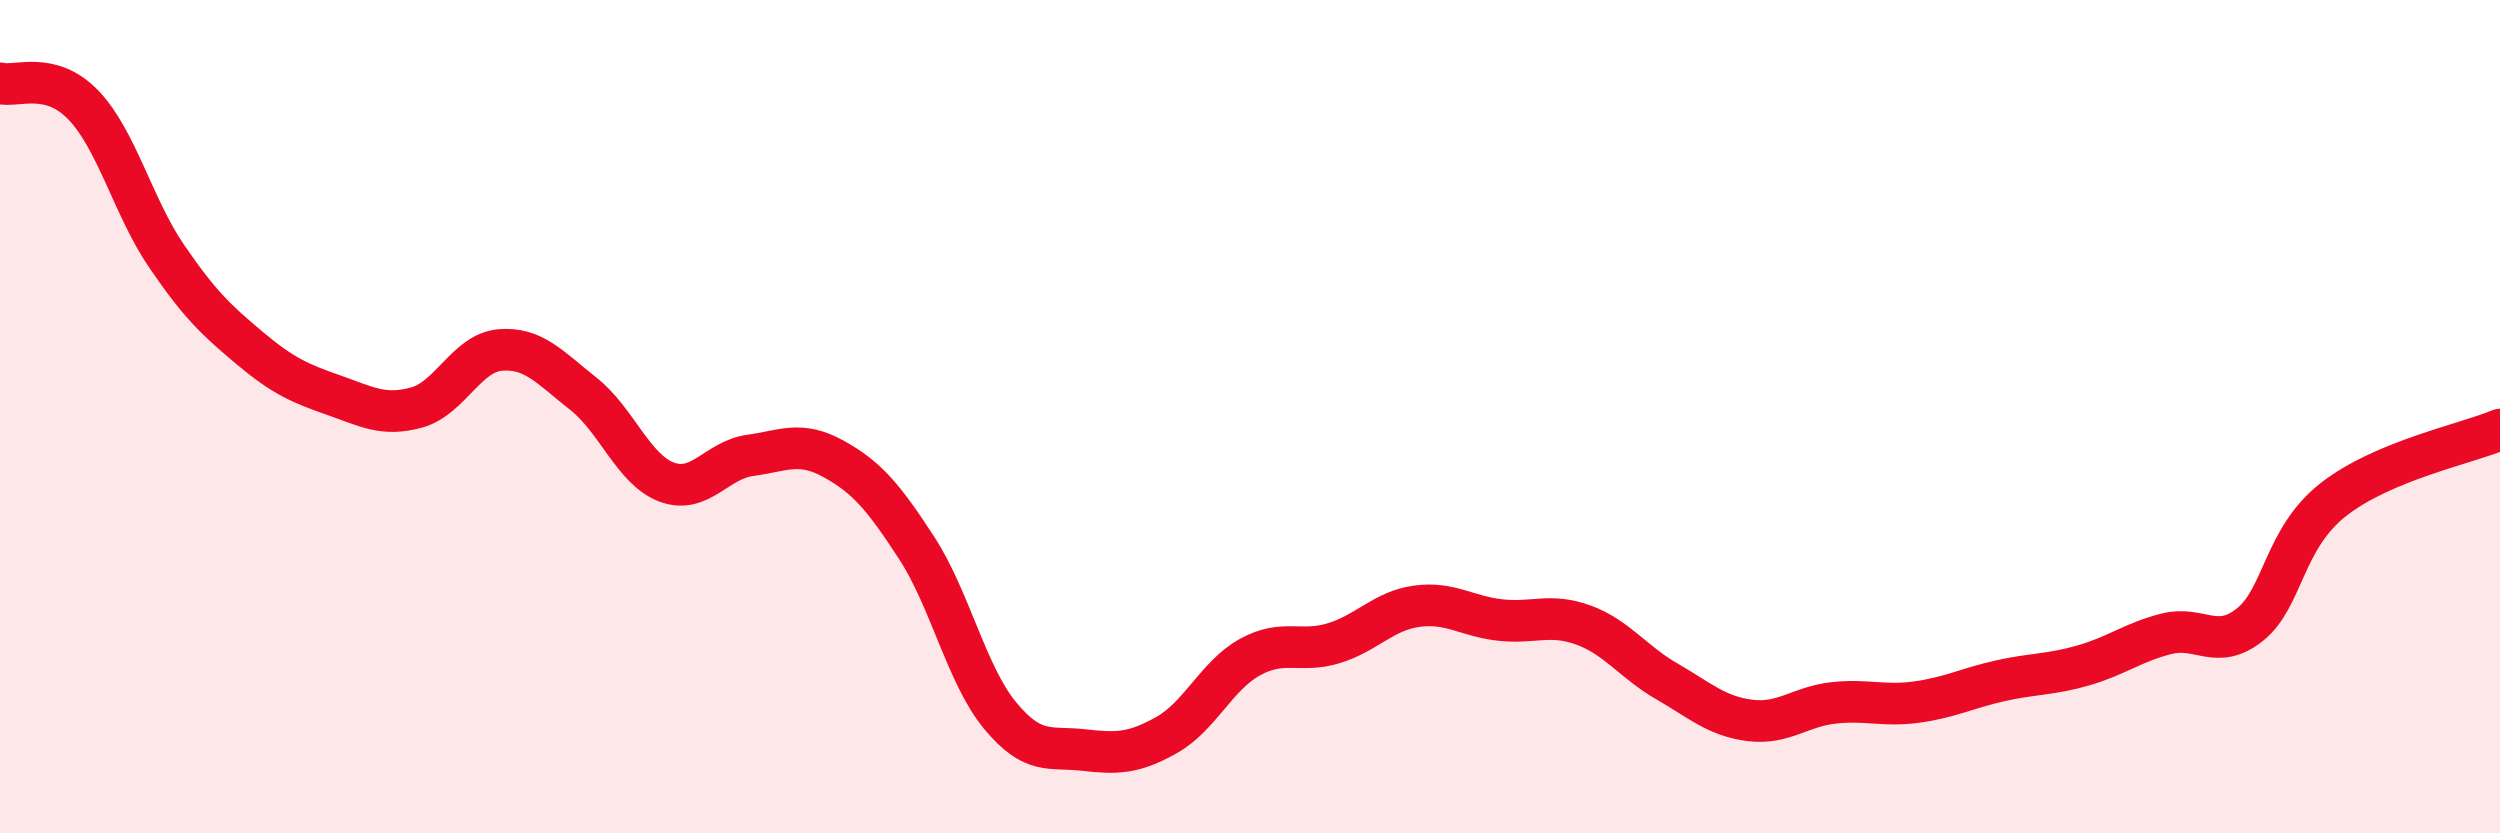
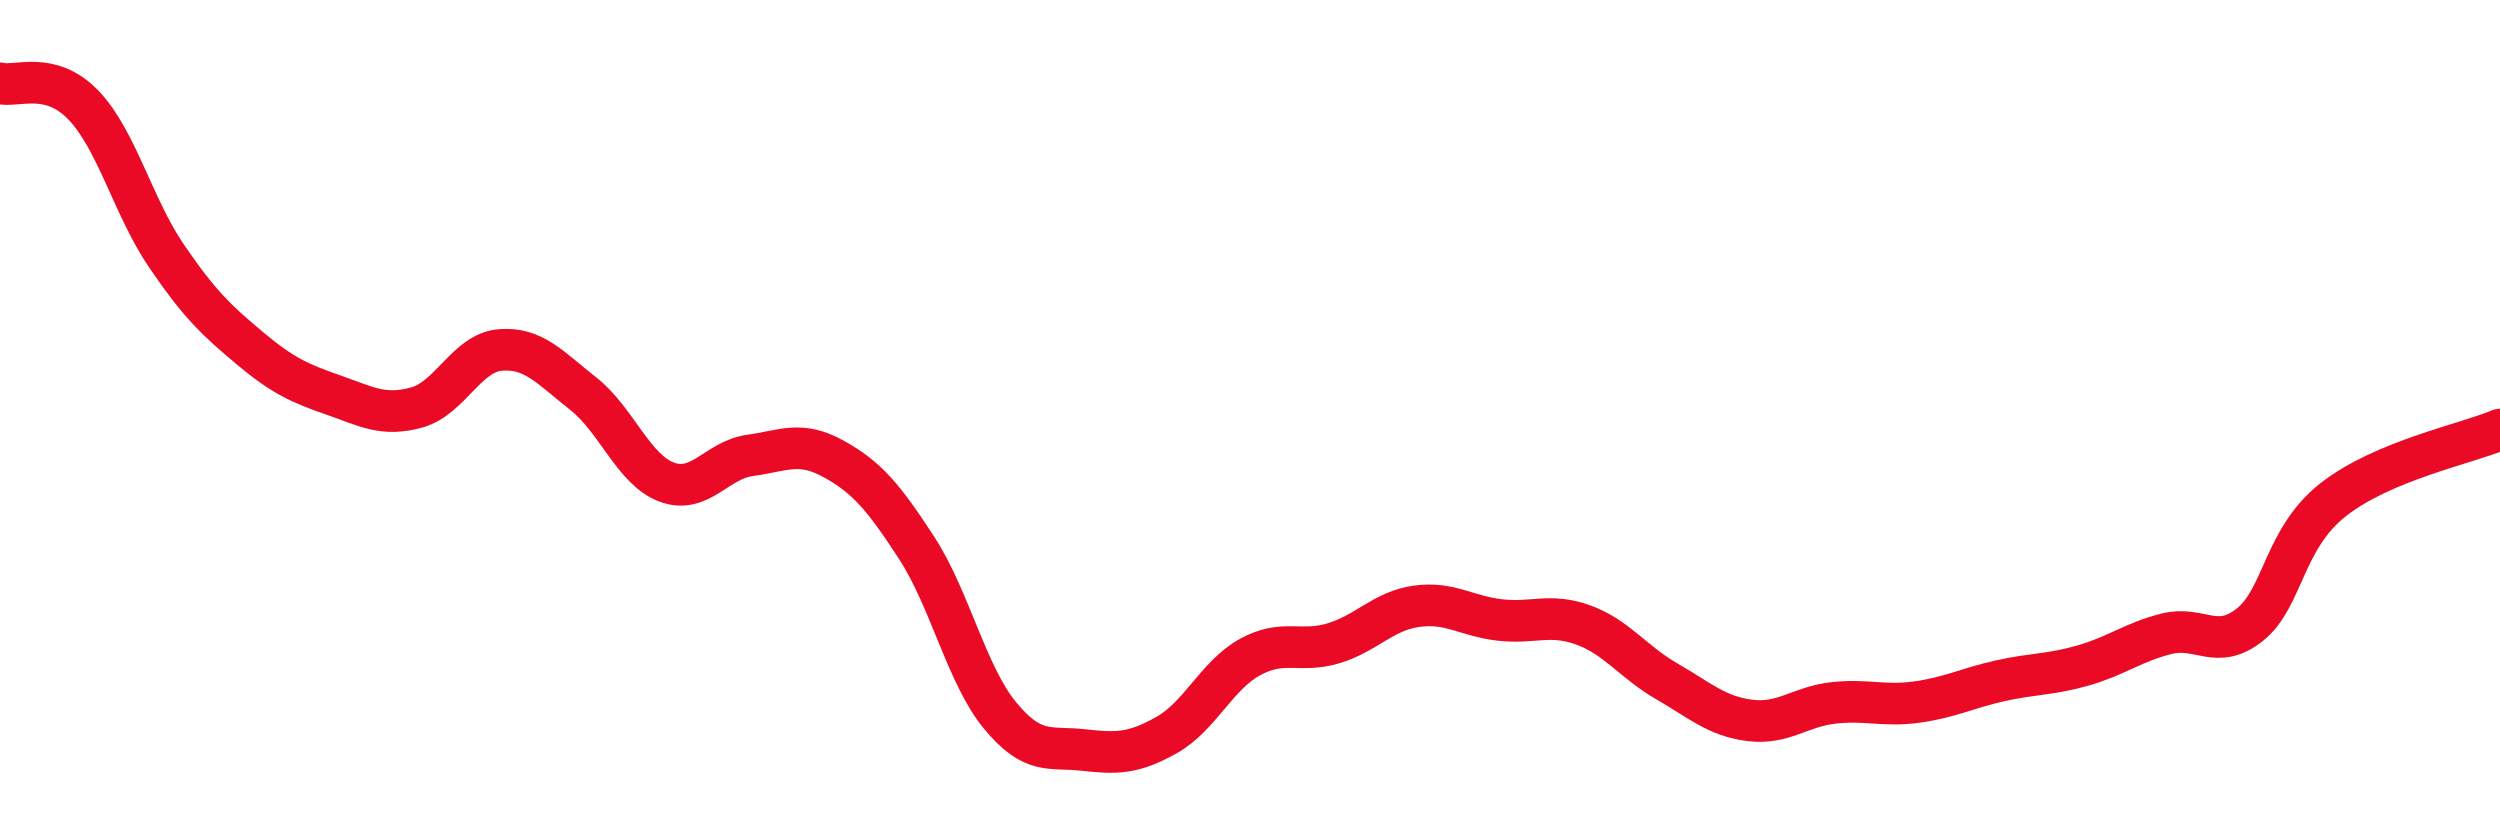
<svg xmlns="http://www.w3.org/2000/svg" width="60" height="20" viewBox="0 0 60 20">
-   <path d="M 0,2 C 0.4,2.1 1.2,1.69 2,2.52 C 2.8,3.35 3.2,4.98 4,6.15 C 4.8,7.32 5.2,7.69 6,8.36 C 6.8,9.03 7.2,9.2 8,9.48 C 8.8,9.76 9.2,10 10,9.78 C 10.8,9.56 11.2,8.47 12,8.4 C 12.8,8.33 13.2,8.82 14,9.45 C 14.8,10.08 15.2,11.27 16,11.57 C 16.8,11.87 17.2,11.04 18,10.93 C 18.8,10.82 19.2,10.57 20,11.01 C 20.8,11.45 21.2,11.92 22,13.15 C 22.8,14.38 23.2,16.2 24,17.17 C 24.8,18.14 25.2,17.91 26,18 C 26.8,18.09 27.2,18.09 28,17.64 C 28.8,17.19 29.2,16.21 30,15.77 C 30.8,15.33 31.2,15.68 32,15.44 C 32.8,15.2 33.2,14.66 34,14.55 C 34.8,14.44 35.2,14.79 36,14.88 C 36.8,14.97 37.2,14.71 38,15 C 38.8,15.29 39.2,15.89 40,16.35 C 40.8,16.81 41.2,17.19 42,17.29 C 42.8,17.39 43.2,16.96 44,16.87 C 44.8,16.78 45.2,16.96 46,16.85 C 46.8,16.74 47.2,16.52 48,16.34 C 48.8,16.16 49.2,16.2 50,15.97 C 50.8,15.74 51.2,15.41 52,15.21 C 52.8,15.01 53.2,15.63 54,14.99 C 54.8,14.35 54.8,12.93 56,11.99 C 57.2,11.05 59.2,10.65 60,10.31L60 20L0 20Z" fill="#EB0A25" opacity="0.1" stroke-linecap="round" stroke-linejoin="round" />
  <path d="M 0,2 C 0.4,2.1 1.2,1.69 2,2.52 C 2.8,3.35 3.2,4.98 4,6.15 C 4.8,7.32 5.2,7.69 6,8.36 C 6.8,9.03 7.2,9.2 8,9.48 C 8.8,9.76 9.2,10 10,9.78 C 10.8,9.56 11.2,8.47 12,8.4 C 12.8,8.33 13.2,8.82 14,9.45 C 14.8,10.08 15.2,11.27 16,11.57 C 16.8,11.87 17.2,11.04 18,10.93 C 18.8,10.82 19.2,10.57 20,11.01 C 20.8,11.45 21.2,11.92 22,13.15 C 22.8,14.38 23.2,16.2 24,17.17 C 24.8,18.14 25.2,17.91 26,18 C 26.8,18.09 27.2,18.09 28,17.64 C 28.8,17.19 29.2,16.21 30,15.77 C 30.8,15.33 31.2,15.68 32,15.44 C 32.8,15.2 33.2,14.66 34,14.55 C 34.8,14.44 35.2,14.79 36,14.88 C 36.8,14.97 37.2,14.71 38,15 C 38.8,15.29 39.2,15.89 40,16.35 C 40.8,16.81 41.2,17.19 42,17.29 C 42.8,17.39 43.2,16.96 44,16.87 C 44.8,16.78 45.2,16.96 46,16.85 C 46.8,16.74 47.2,16.52 48,16.34 C 48.8,16.16 49.2,16.2 50,15.97 C 50.8,15.74 51.2,15.41 52,15.21 C 52.8,15.01 53.2,15.63 54,14.99 C 54.8,14.35 54.8,12.93 56,11.99 C 57.2,11.05 59.2,10.65 60,10.31" stroke="#EB0A25" stroke-width="1" fill="none" stroke-linecap="round" stroke-linejoin="round" />
</svg>